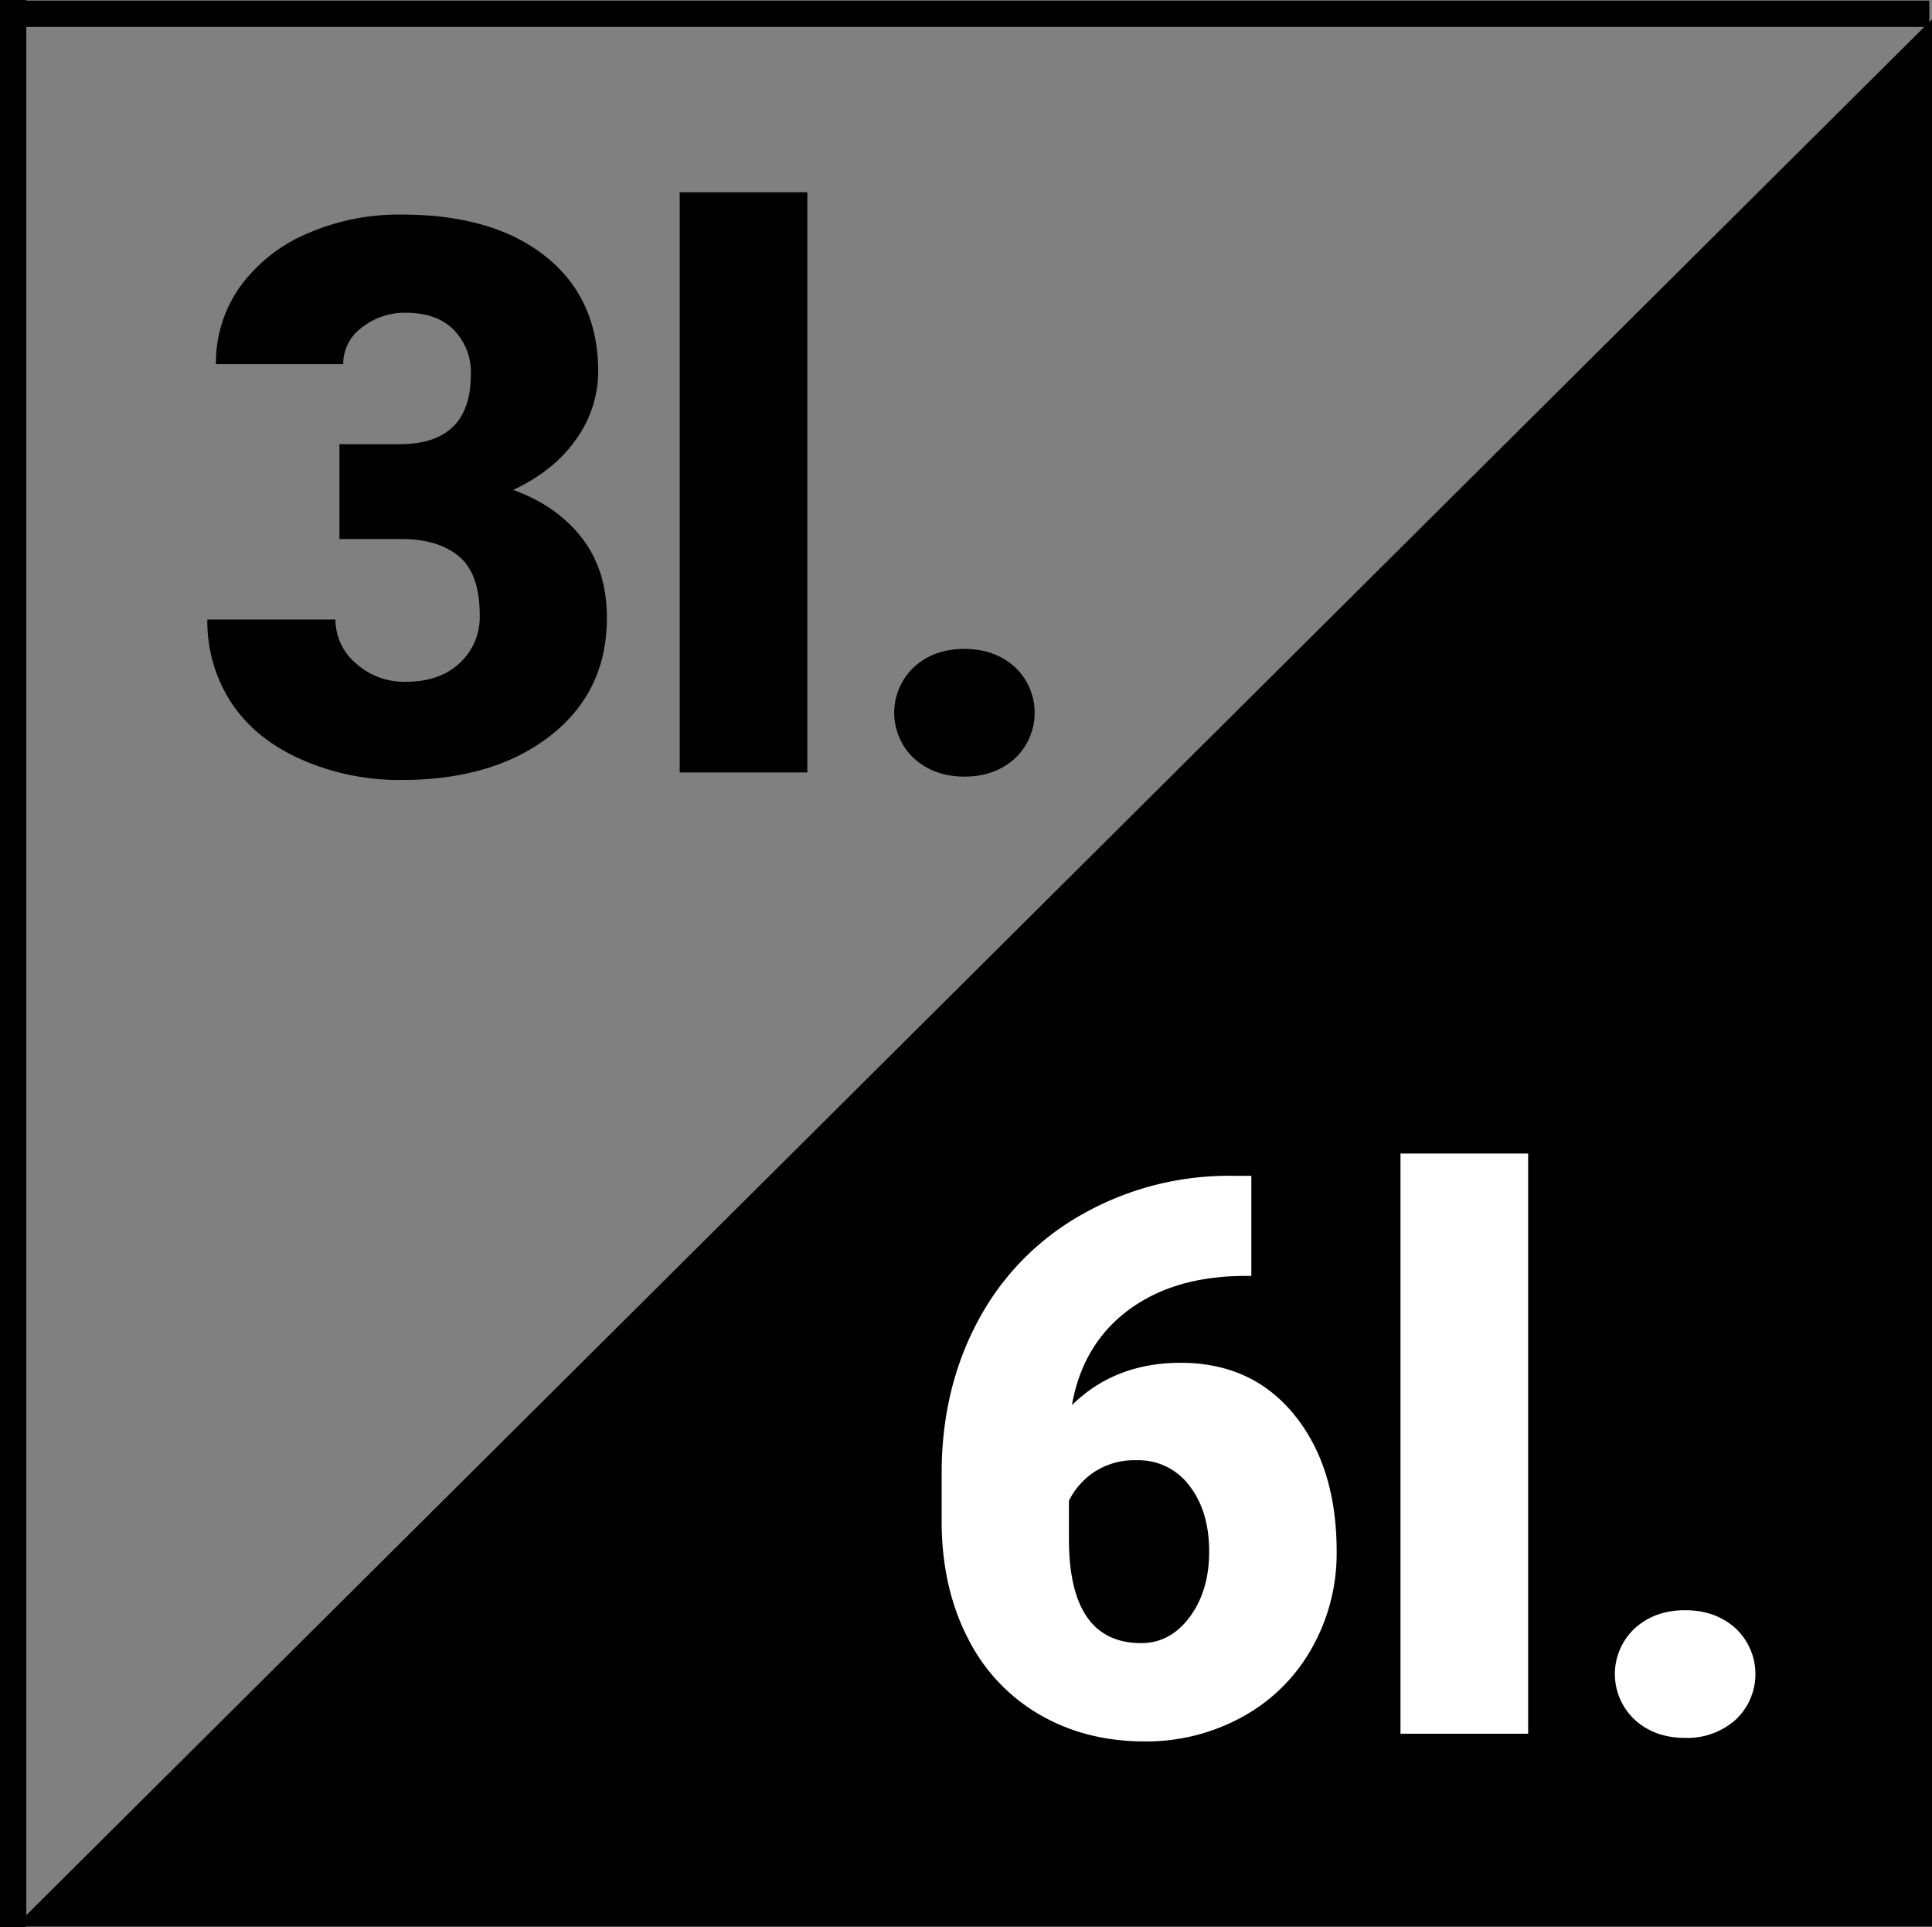
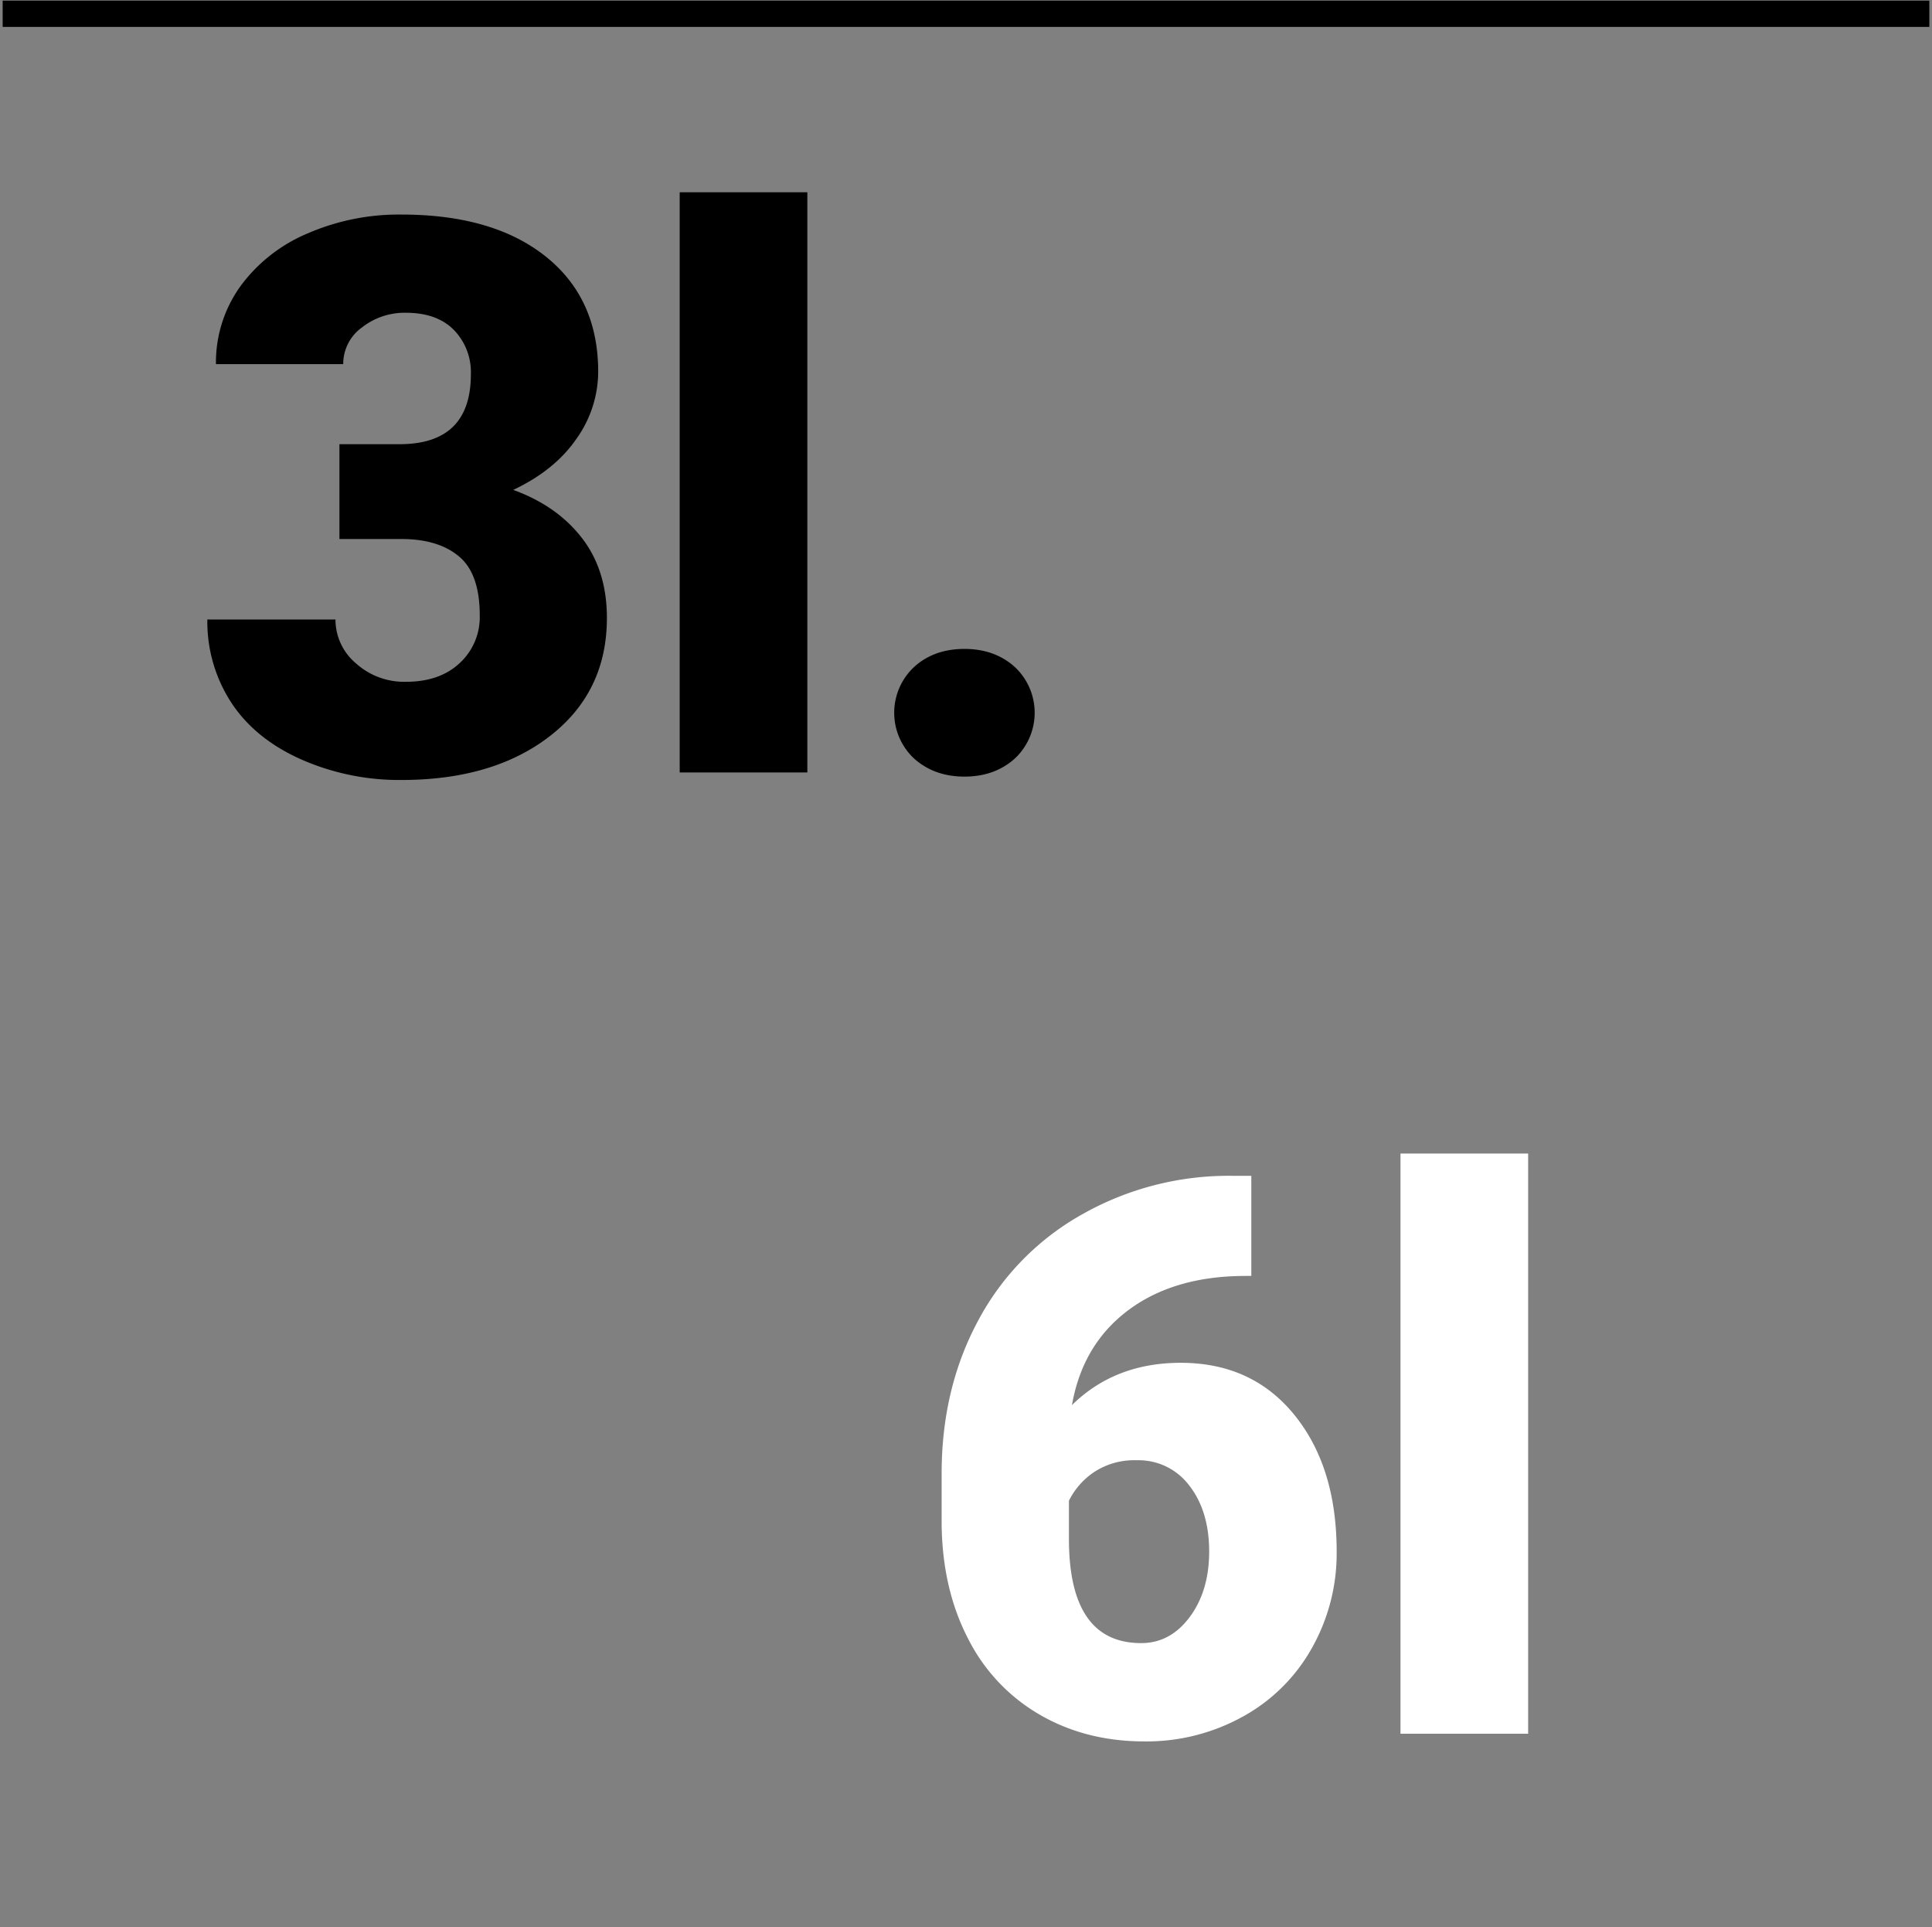
<svg xmlns="http://www.w3.org/2000/svg" viewBox="0 0 588.13 586.51">
  <rect x="0" y="0" width="588.13" height="586.51" fill="#808080" stroke="none" />
  <defs>
    <style>.cls-1,.cls-3{stroke:#000;stroke-miterlimit:10;stroke-width:8px;}.cls-2{fill:#fff;}.cls-3{fill:none;}</style>
  </defs>
  <title>Ресурс 60</title>
  <g id="Слой_2" data-name="Слой 2">
    <g id="Слой_11" data-name="Слой 11">
-       <path d="M103.33,135.19h18.28q21.72,0,21.73-21.27a18.43,18.43,0,0,0-5.18-13.51q-5.17-5.22-14.6-5.22a21,21,0,0,0-13.39,4.48,13.67,13.67,0,0,0-5.69,11.15H65.74a39.71,39.71,0,0,1,7.35-23.57A48.68,48.68,0,0,1,93.5,71.1a69.77,69.77,0,0,1,28.68-5.8q27.94,0,43.92,12.75t16,35.07a35.34,35.34,0,0,1-6.6,20.4q-6.61,9.61-19.26,15.58,13.33,4.83,20.92,14.66t7.59,24.31q0,22.43-17.24,35.87t-45.3,13.45a74.17,74.17,0,0,1-30.52-6.26q-14.09-6.27-21.33-17.36a45.13,45.13,0,0,1-7.24-25.23h39a17.43,17.43,0,0,0,6.21,13.33,21.89,21.89,0,0,0,15.29,5.63q10.23,0,16.32-5.69a19,19,0,0,0,6.1-14.54q0-12.65-6.32-17.93t-17.48-5.29H103.33Z" />
+       <path d="M103.33,135.19h18.28q21.72,0,21.73-21.27a18.43,18.43,0,0,0-5.18-13.51q-5.17-5.22-14.6-5.22a21,21,0,0,0-13.39,4.48,13.67,13.67,0,0,0-5.69,11.15H65.74a39.71,39.71,0,0,1,7.35-23.57A48.68,48.68,0,0,1,93.5,71.1a69.77,69.77,0,0,1,28.68-5.8q27.94,0,43.92,12.75t16,35.07a35.34,35.34,0,0,1-6.6,20.4q-6.61,9.61-19.26,15.58,13.33,4.83,20.92,14.66t7.59,24.31q0,22.43-17.24,35.87t-45.3,13.45a74.17,74.17,0,0,1-30.52-6.26q-14.09-6.27-21.33-17.36a45.13,45.13,0,0,1-7.24-25.23h39a17.43,17.43,0,0,0,6.21,13.33,21.89,21.89,0,0,0,15.29,5.63q10.23,0,16.32-5.69a19,19,0,0,0,6.1-14.54q0-12.65-6.32-17.93t-17.48-5.29H103.33" />
      <path d="M245.77,235.09H206.91V58.51h38.86Z" />
      <path d="M293.59,197.5q9.2,0,15.29,5.46a19.07,19.07,0,0,1,0,27.94q-6.09,5.46-15.29,5.46t-15.35-5.52a19.06,19.06,0,0,1,0-27.82Q284.28,197.5,293.59,197.5Z" />
-       <polygon class="cls-1" points="584.13 582.32 14.24 582.32 584.13 15.48 584.13 582.32" />
      <path class="cls-2" d="M380.92,357.86v30.47H379.2q-21.74,0-35.69,10.4t-17.19,28.91q13.1-12.87,33.11-12.87,21.72,0,34.6,15.86t12.87,41.62a58.58,58.58,0,0,1-7.53,29.31,53.63,53.63,0,0,1-21,20.87A60.47,60.47,0,0,1,348.39,530q-17.82,0-31.84-8.11a55.64,55.64,0,0,1-21.85-23.16q-7.81-15.06-8.05-34.72V448.45q0-25.86,11.1-46.5a80.31,80.31,0,0,1,31.67-32.36,90.53,90.53,0,0,1,45.64-11.73ZM346,444.43A22.21,22.21,0,0,0,333.1,448a22.59,22.59,0,0,0-7.7,8.74v11.61q0,31.73,22,31.73,8.85,0,14.76-7.93t5.93-19.89q0-12.3-6-20.06A19.3,19.3,0,0,0,346,444.43Z" />
      <path class="cls-2" d="M465.19,527.66H426.33V351.08h38.86Z" />
-       <path class="cls-2" d="M513,490.07q9.19,0,15.29,5.46a19.06,19.06,0,0,1,0,27.93A22.08,22.08,0,0,1,513,528.93q-9.31,0-15.35-5.52a19,19,0,0,1,0-27.82Q503.7,490.07,513,490.07Z" />
-       <line class="cls-3" x1="4" y1="586.51" x2="4" />
      <line class="cls-3" x1="0.81" y1="4.19" x2="587.32" y2="4.19" />
    </g>
  </g>
</svg>